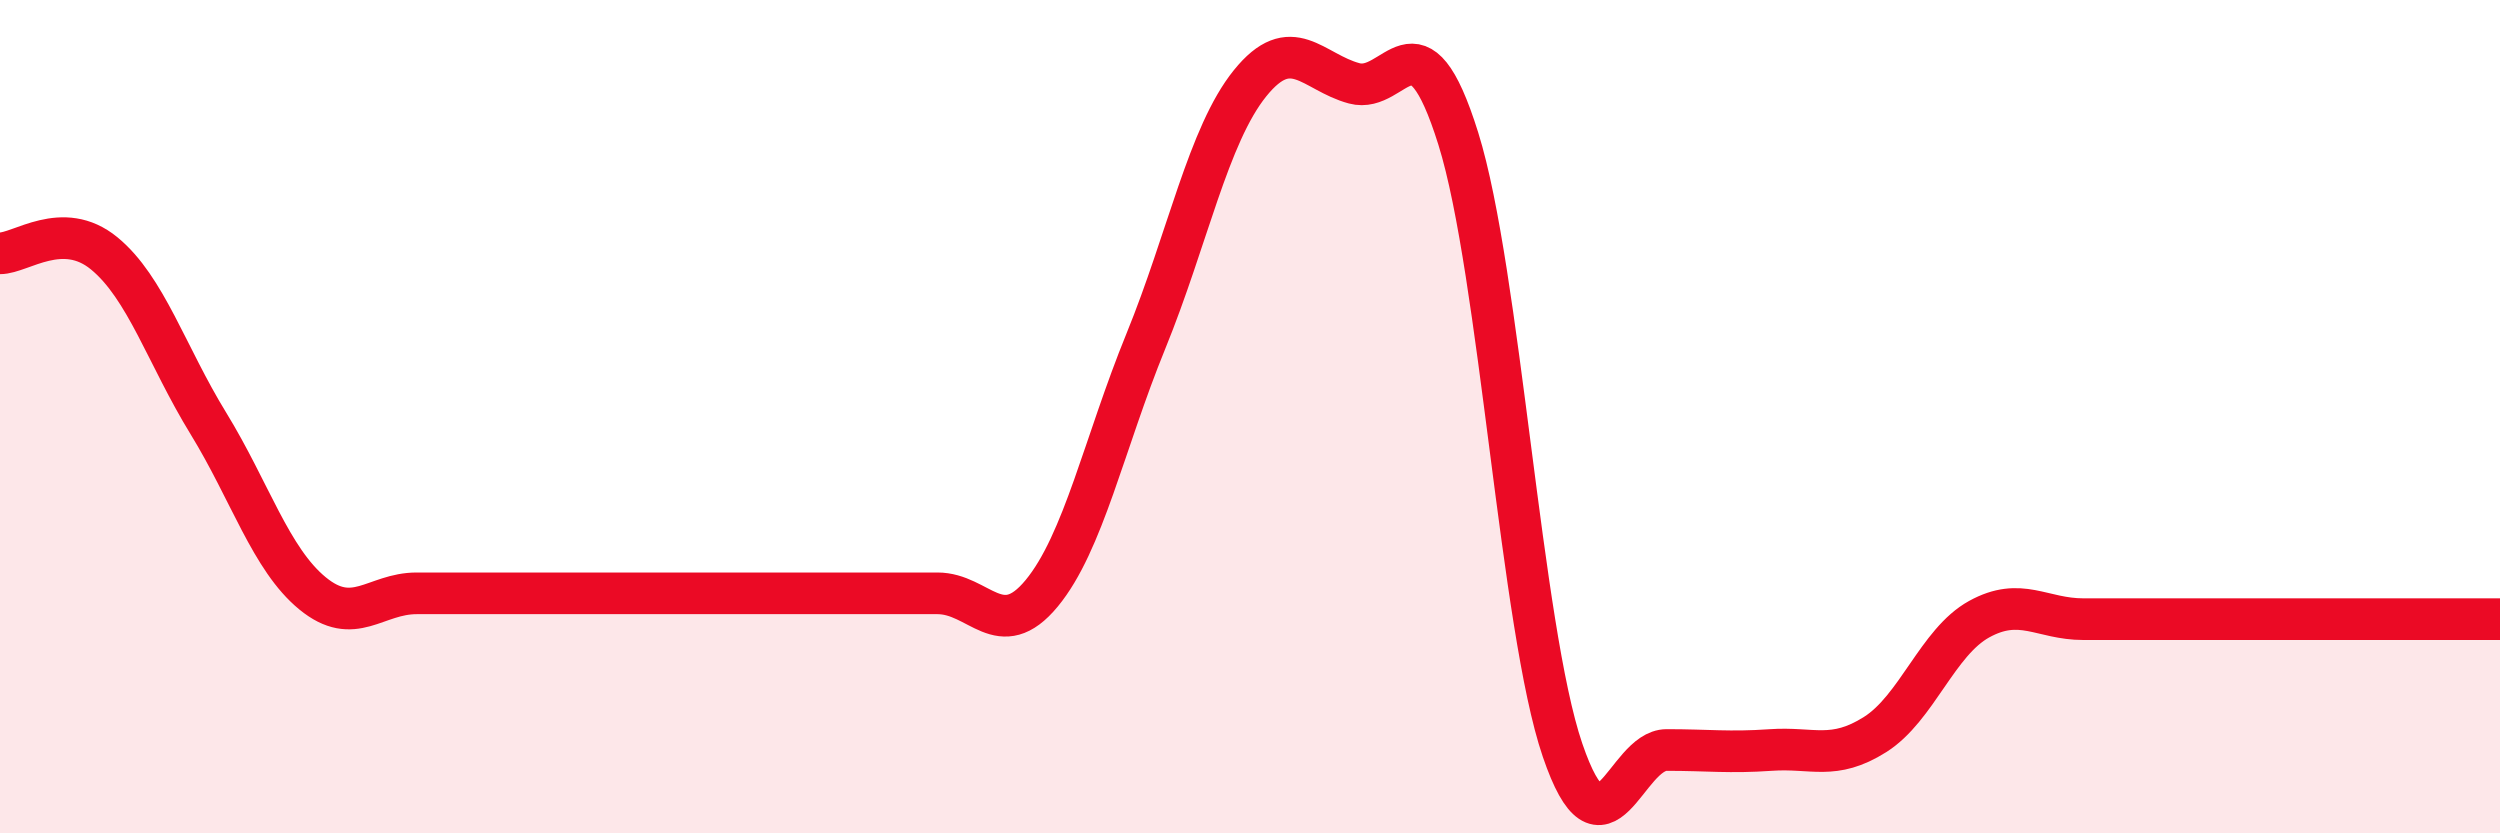
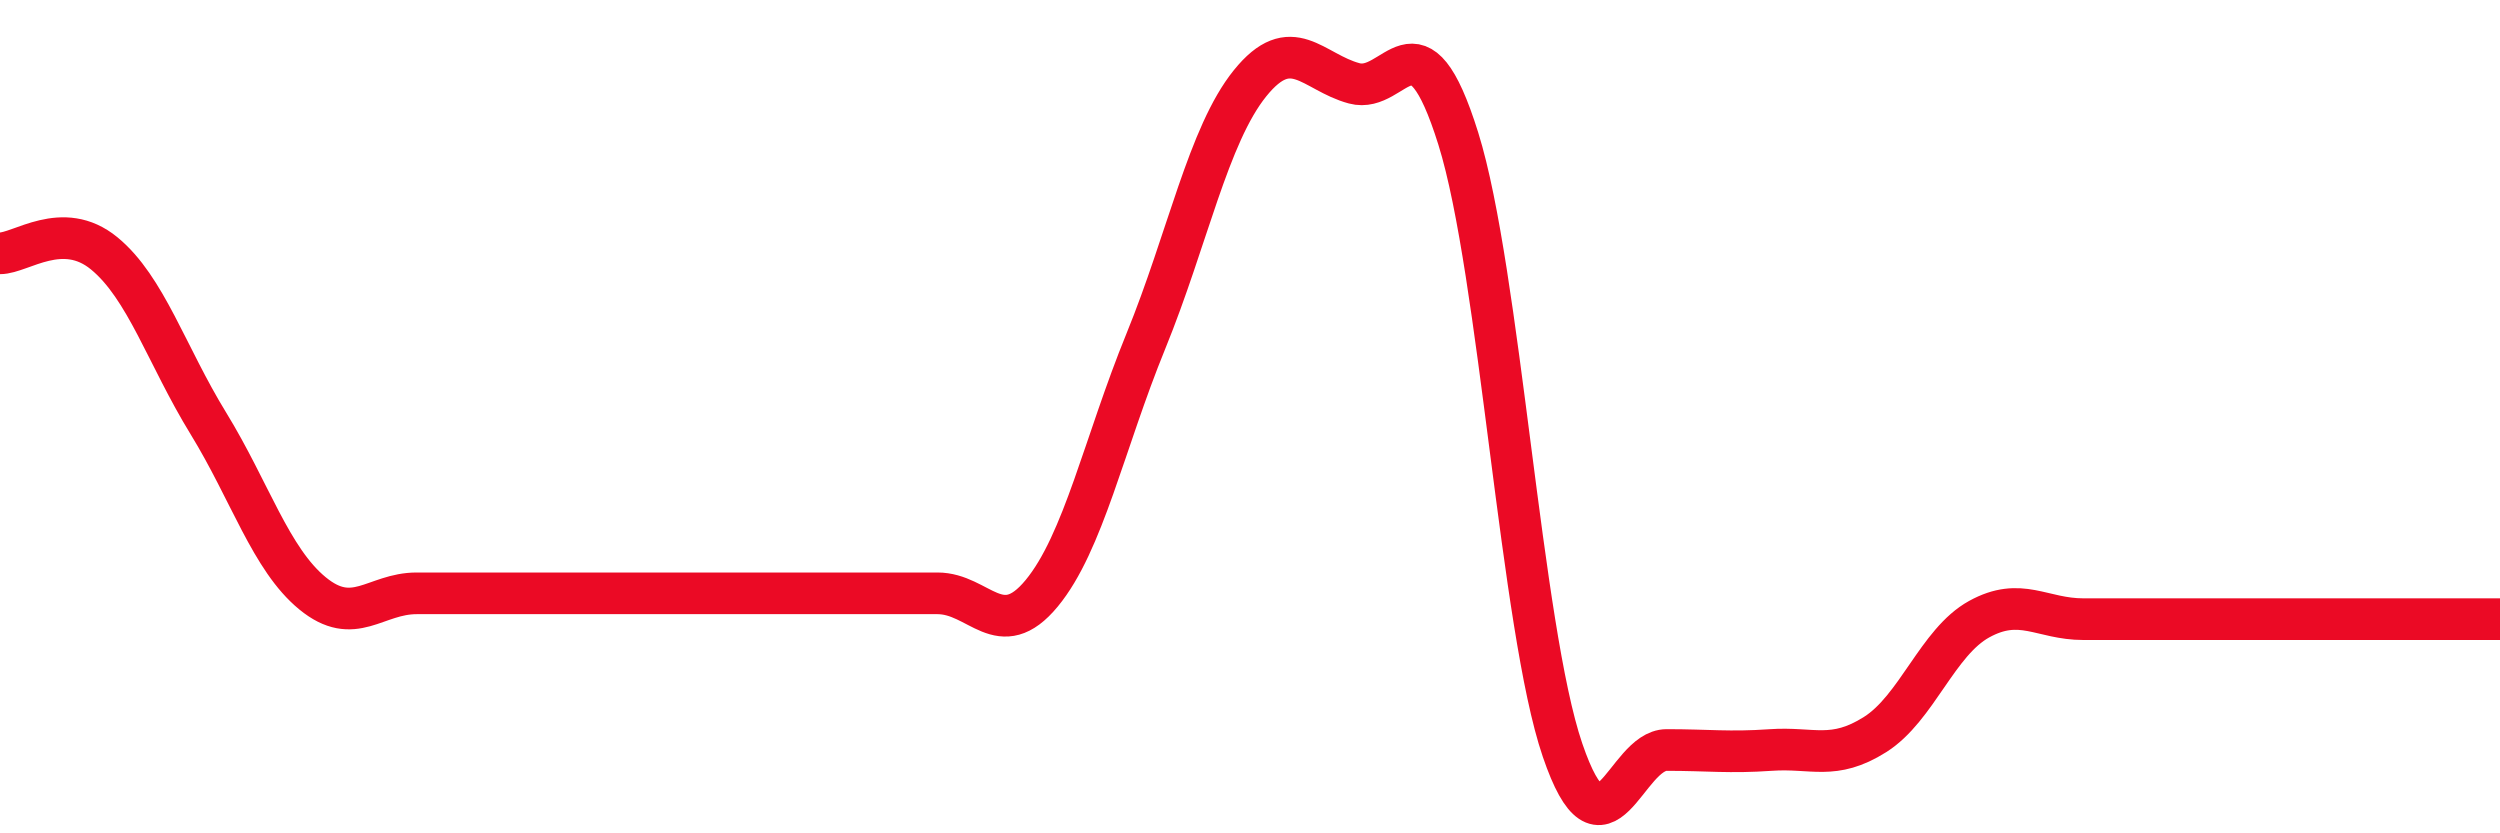
<svg xmlns="http://www.w3.org/2000/svg" width="60" height="20" viewBox="0 0 60 20">
-   <path d="M 0,6.08 C 0.5,6.08 1.5,5.26 2.5,6.08 C 3.5,6.9 4,8.53 5,10.16 C 6,11.79 6.5,13.42 7.5,14.24 C 8.5,15.06 9,14.24 10,14.24 C 11,14.24 11.5,14.24 12.5,14.24 C 13.5,14.24 14,14.24 15,14.24 C 16,14.24 16.5,14.24 17.5,14.24 C 18.5,14.24 19,14.24 20,14.24 C 21,14.24 21.5,14.24 22.5,14.24 C 23.5,14.24 24,15.45 25,14.24 C 26,13.03 26.5,10.64 27.5,8.19 C 28.5,5.74 29,3.24 30,2 C 31,0.76 31.5,1.73 32.5,2 C 33.5,2.27 34,0.13 35,3.33 C 36,6.53 36.5,15.07 37.5,18 C 38.5,20.93 39,18 40,18 C 41,18 41.5,18.07 42.5,18 C 43.5,17.93 44,18.26 45,17.63 C 46,17 46.5,15.41 47.5,14.86 C 48.5,14.31 49,14.86 50,14.86 C 51,14.86 51.5,14.86 52.5,14.86 C 53.5,14.86 53.5,14.86 55,14.86 C 56.5,14.86 59,14.86 60,14.86L60 20L0 20Z" fill="#EB0A25" opacity="0.1" stroke-linecap="round" stroke-linejoin="round" />
  <path d="M 0,6.08 C 0.5,6.08 1.5,5.26 2.5,6.08 C 3.5,6.9 4,8.53 5,10.16 C 6,11.79 6.5,13.42 7.5,14.24 C 8.5,15.06 9,14.24 10,14.24 C 11,14.24 11.5,14.24 12.5,14.24 C 13.5,14.24 14,14.24 15,14.24 C 16,14.24 16.5,14.24 17.5,14.24 C 18.5,14.24 19,14.24 20,14.24 C 21,14.24 21.5,14.24 22.5,14.24 C 23.5,14.24 24,15.45 25,14.24 C 26,13.03 26.5,10.64 27.5,8.19 C 28.5,5.74 29,3.24 30,2 C 31,0.76 31.5,1.73 32.5,2 C 33.5,2.27 34,0.13 35,3.33 C 36,6.53 36.5,15.07 37.5,18 C 38.5,20.93 39,18 40,18 C 41,18 41.5,18.07 42.5,18 C 43.5,17.93 44,18.26 45,17.63 C 46,17 46.5,15.41 47.5,14.86 C 48.5,14.31 49,14.86 50,14.86 C 51,14.86 51.5,14.86 52.5,14.86 C 53.5,14.86 53.5,14.86 55,14.86 C 56.5,14.86 59,14.86 60,14.86" stroke="#EB0A25" stroke-width="1" fill="none" stroke-linecap="round" stroke-linejoin="round" />
</svg>